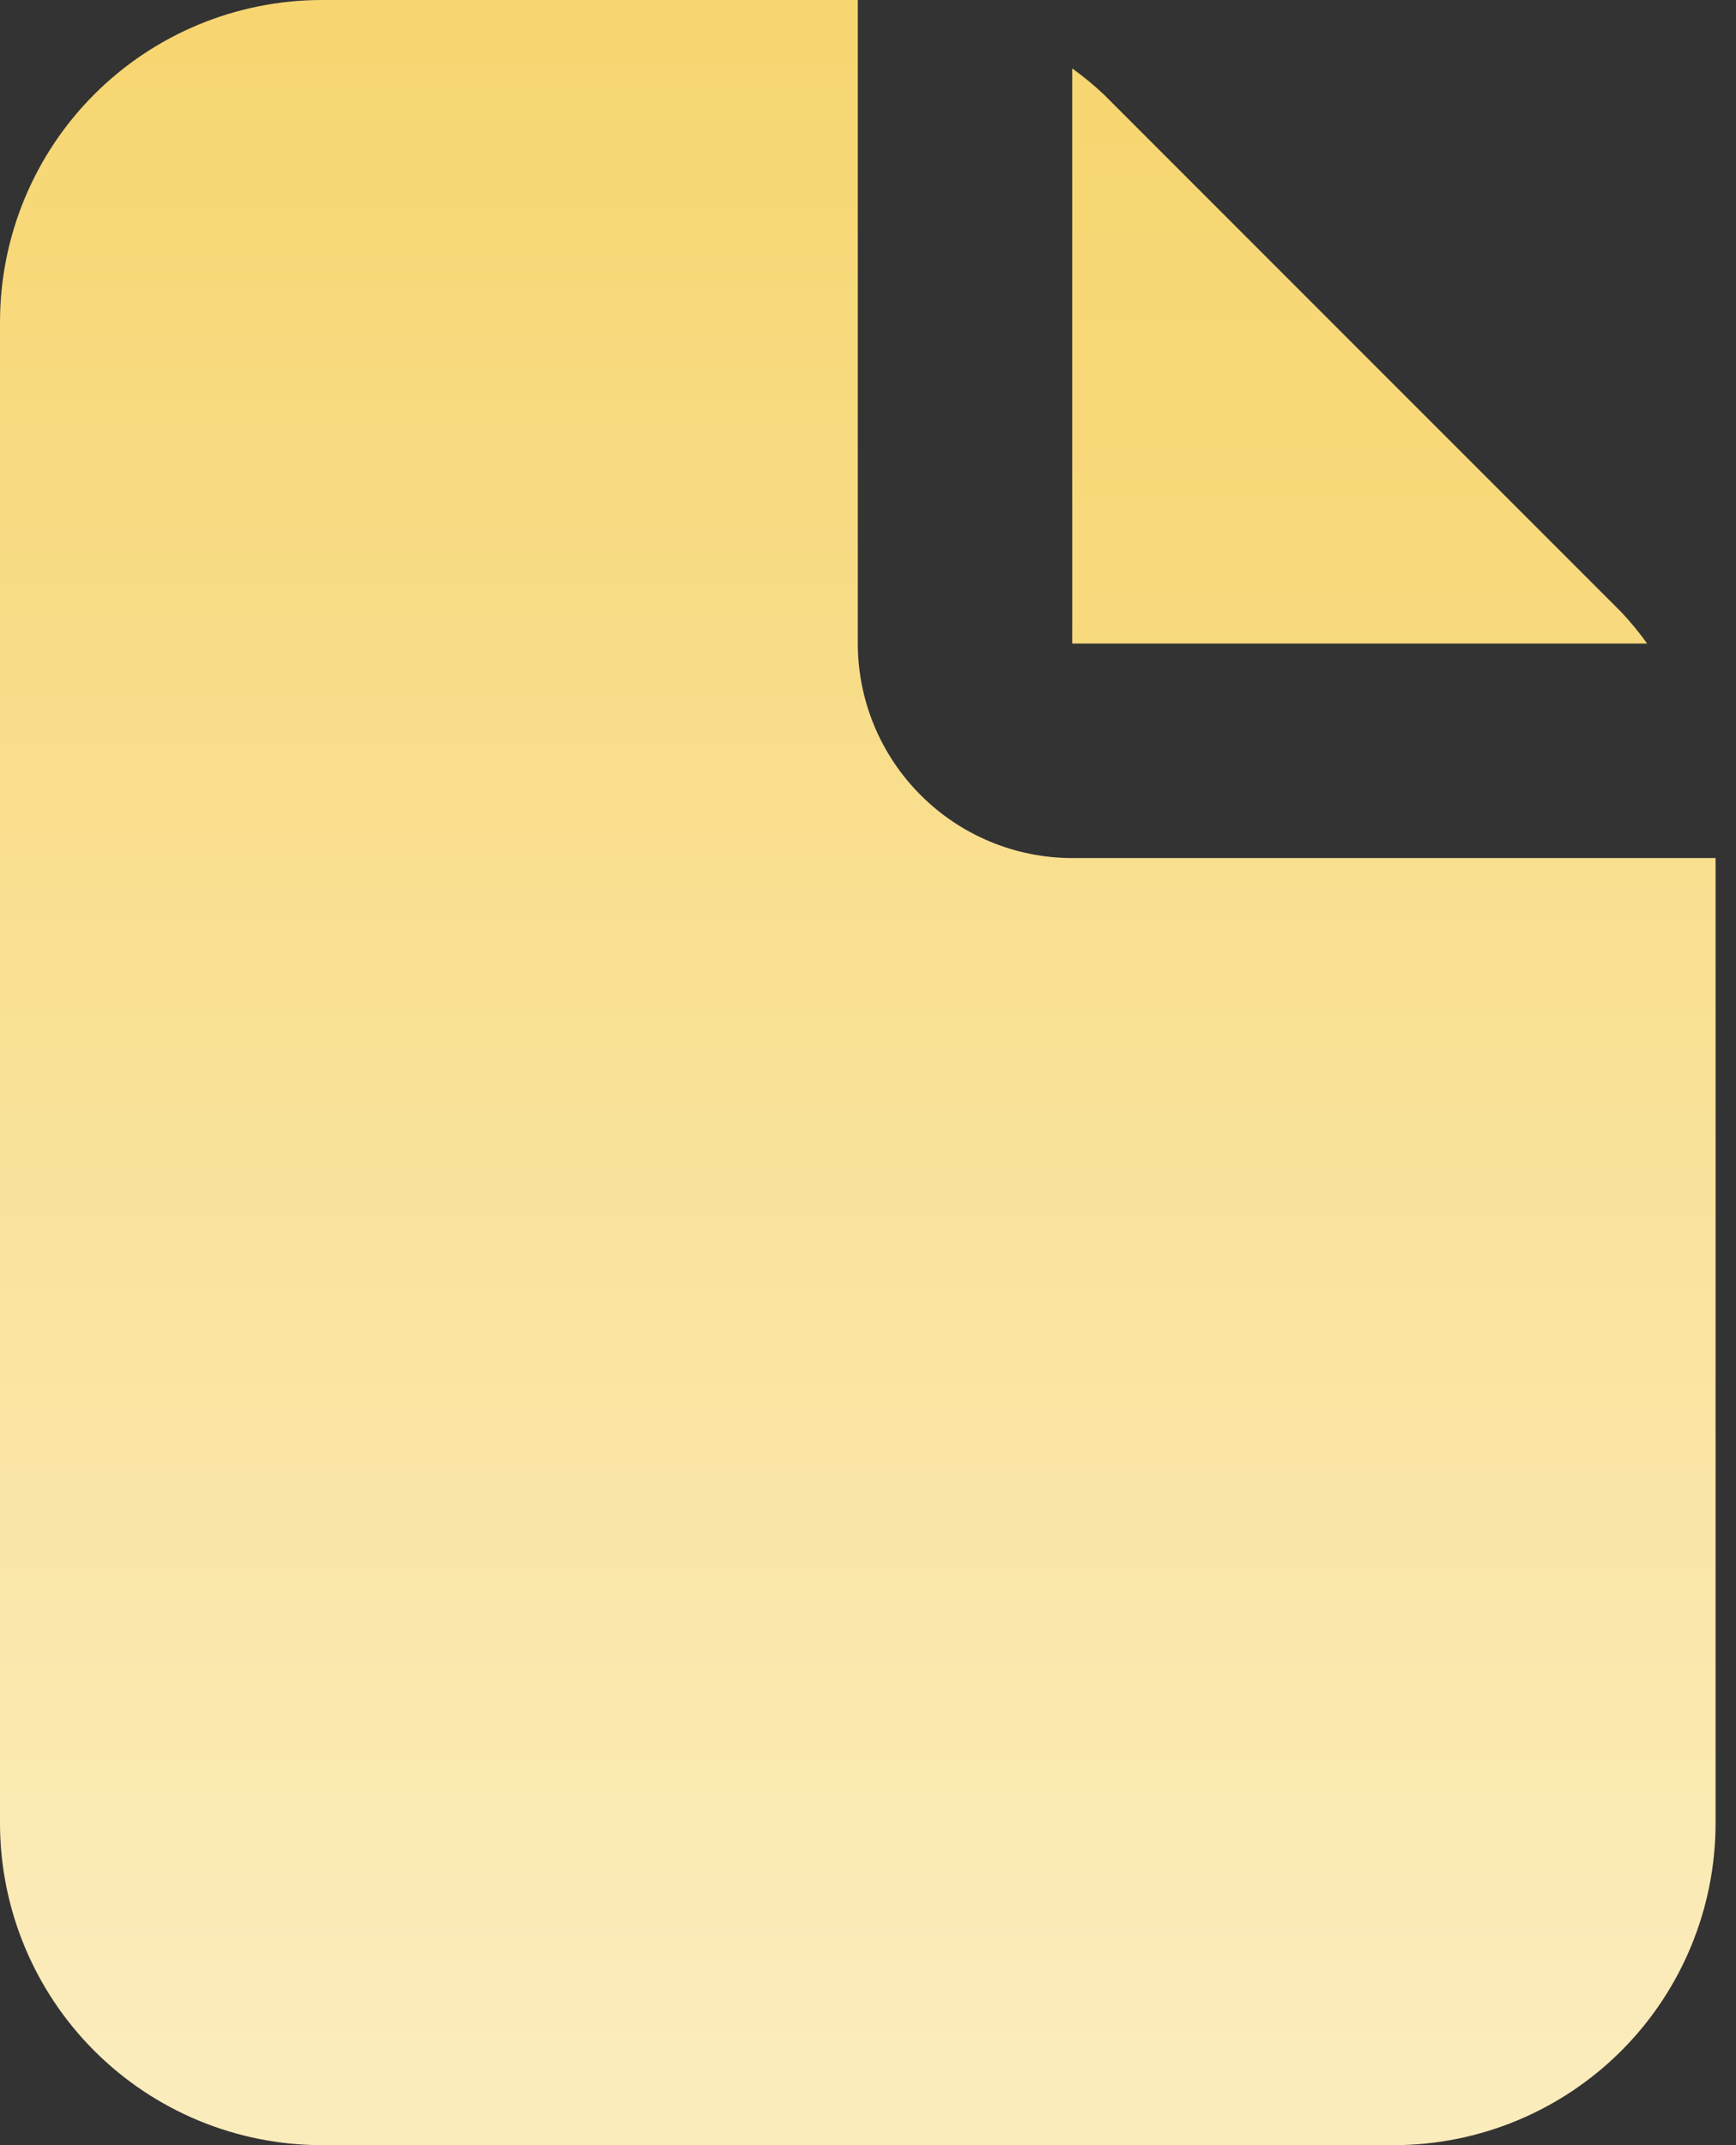
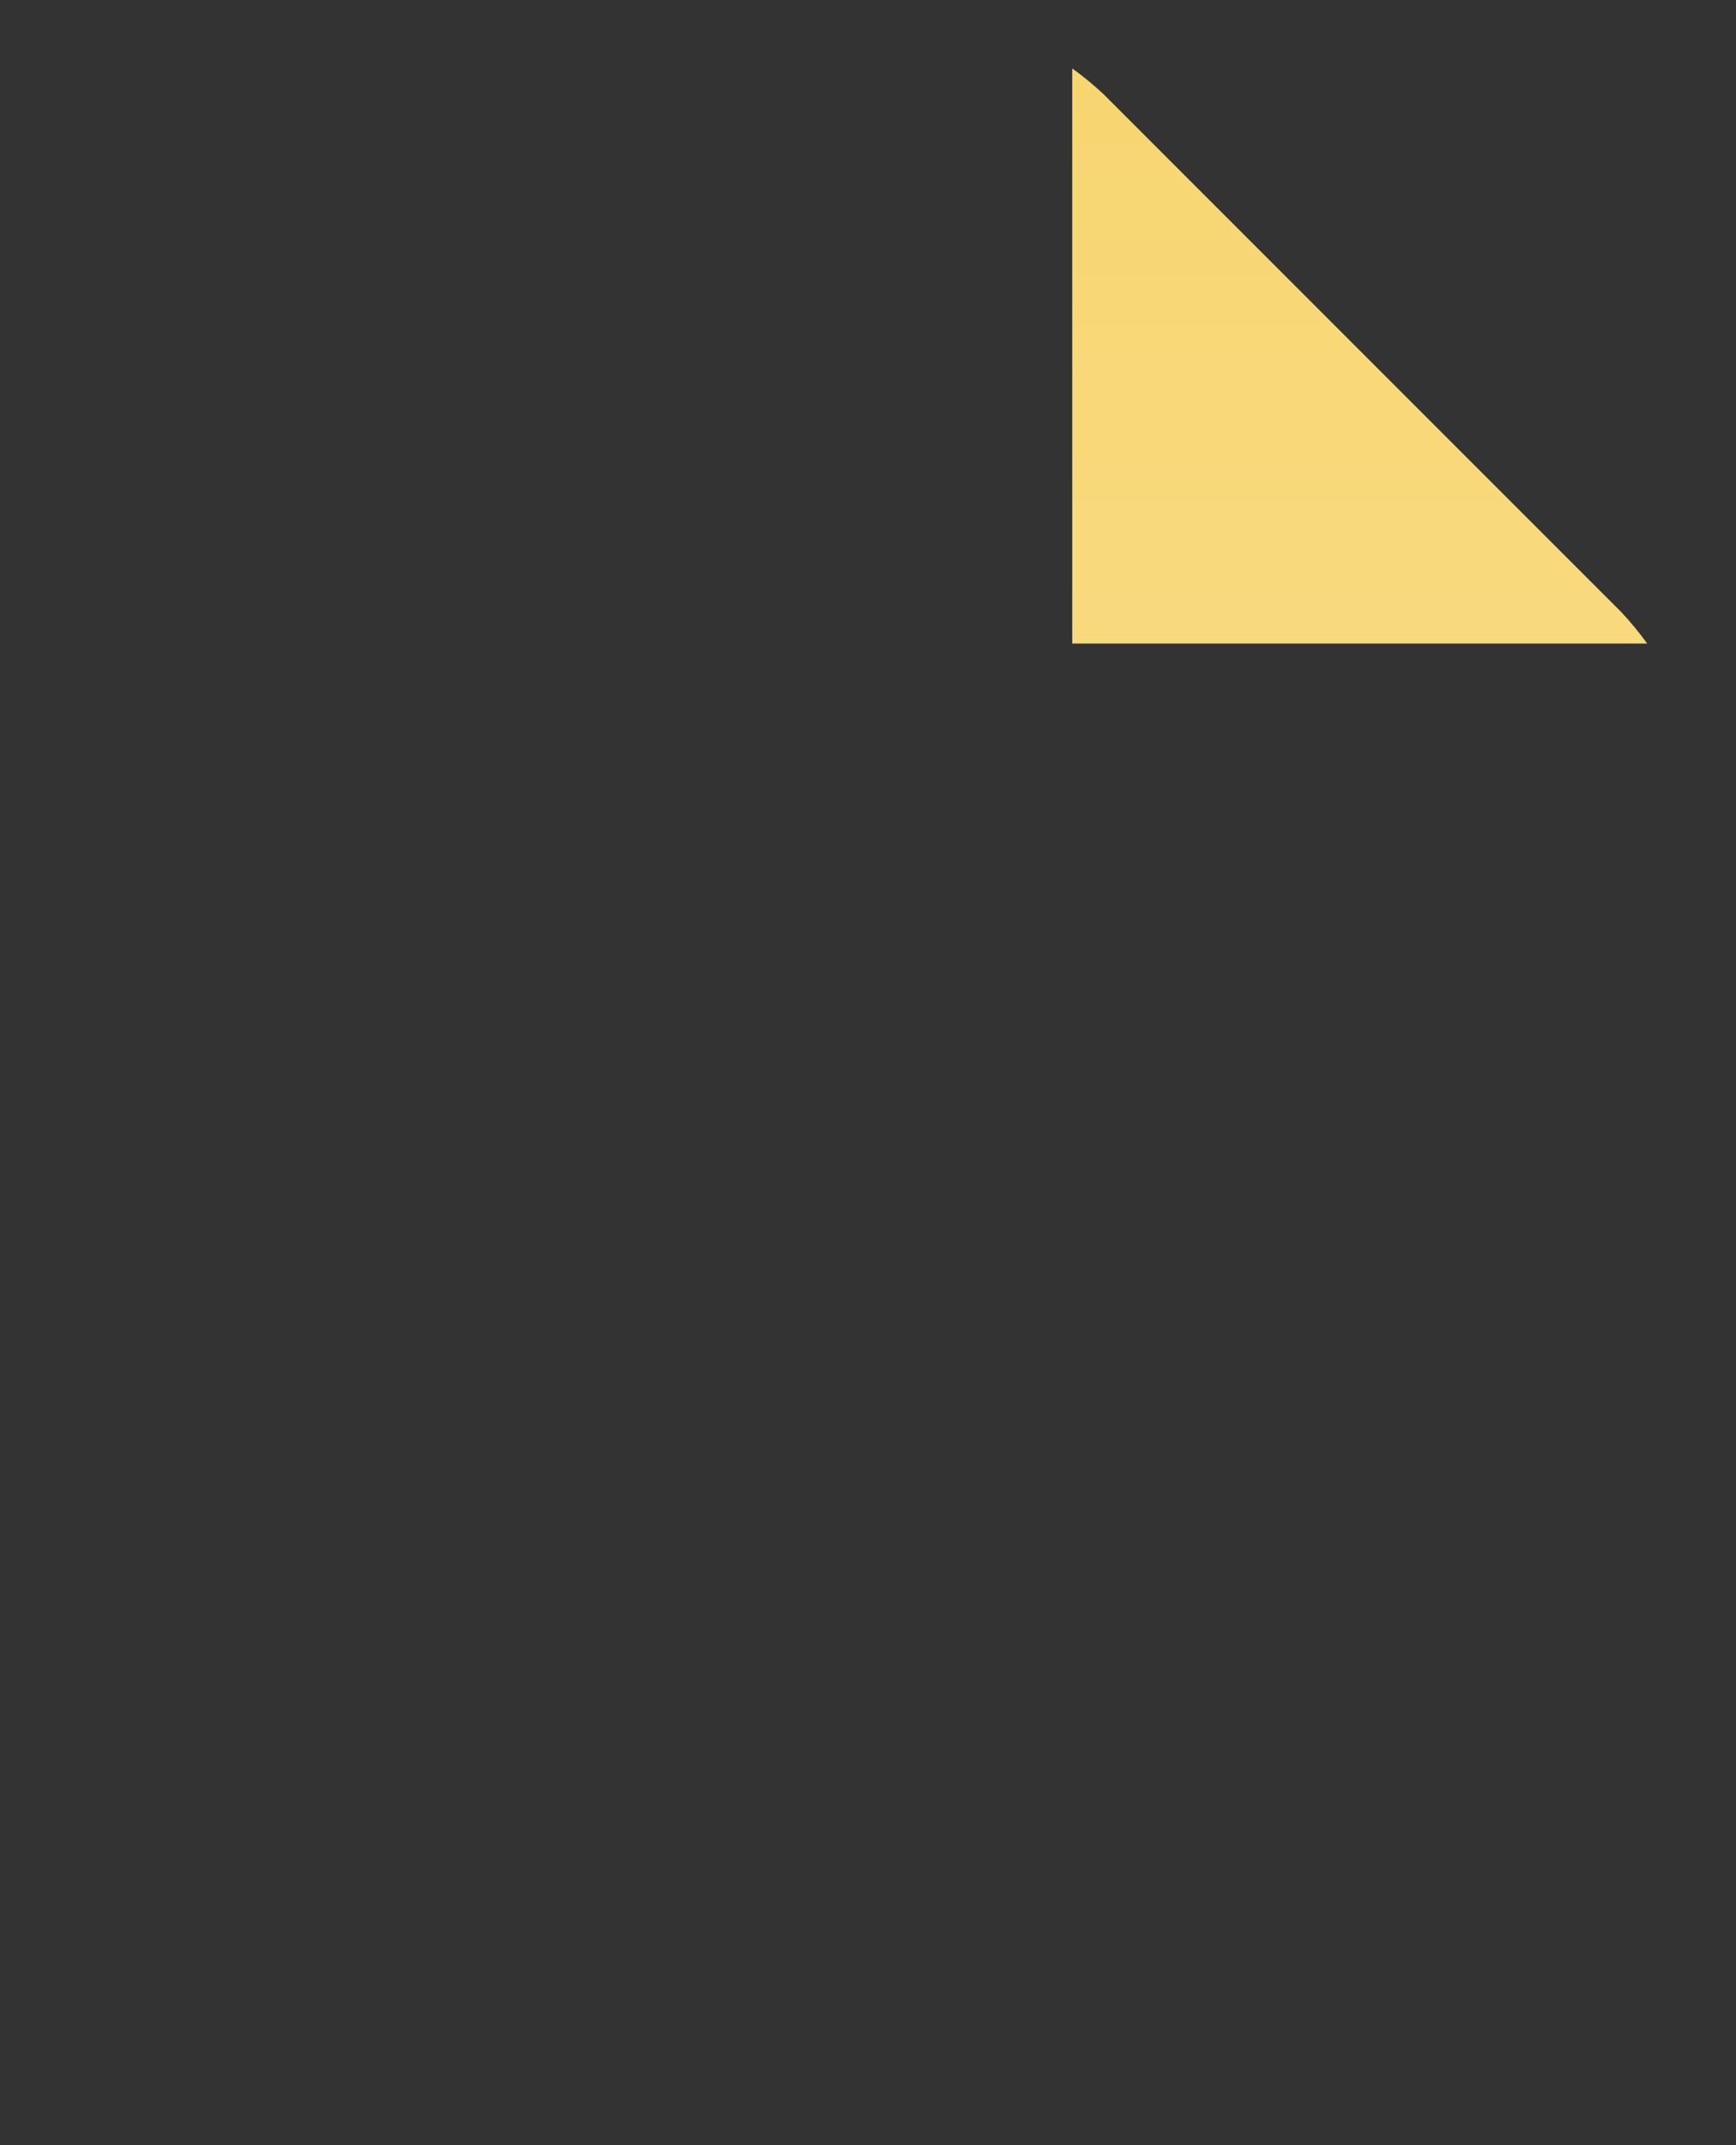
<svg xmlns="http://www.w3.org/2000/svg" width="34" height="42" viewBox="0 0 34 42" fill="none">
  <rect x="0" y="0" width="34" height="42" fill="#333333" stroke="none" />
  <path d="M21 12.6H32.26C32.105 12.384 31.936 12.179 31.754 11.985L21.615 1.846C21.421 1.664 21.216 1.495 21 1.34V12.6Z" fill="url(#paint0_linear_5503_10060)" />
-   <path d="M21 16.8C19.887 16.799 18.819 16.356 18.032 15.568C17.244 14.781 16.801 13.713 16.8 12.6V0H6.3C4.63 0.002 3.028 0.666 1.847 1.847C0.666 3.028 0.002 4.63 0 6.3V35.7C0.002 37.37 0.666 38.972 1.847 40.153C3.028 41.334 4.63 41.998 6.3 42H27.3C28.97 41.998 30.572 41.334 31.753 40.153C32.934 38.972 33.598 37.37 33.6 35.7V16.8H21Z" fill="url(#paint1_linear_5503_10060)" />
  <defs>
    <linearGradient id="paint0_linear_5503_10060" x1="26.63" y1="-1.117" x2="26.63" y2="40.711" gradientUnits="userSpaceOnUse">
      <stop stop-color="#F7D56E" />
      <stop offset="1" stop-color="#FAE39E" />
    </linearGradient>
    <linearGradient id="paint1_linear_5503_10060" x1="16.8" y1="-1.117" x2="16.8" y2="40.711" gradientUnits="userSpaceOnUse">
      <stop stop-color="#F7D56E" />
      <stop offset="1" stop-color="#FBECBC" />
    </linearGradient>
  </defs>
</svg>